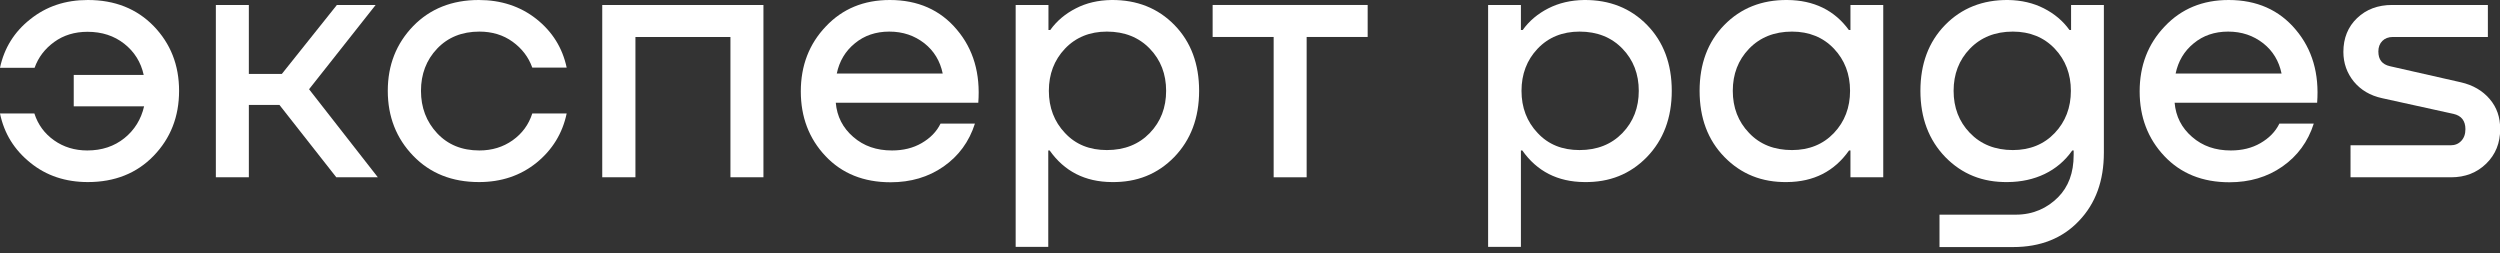
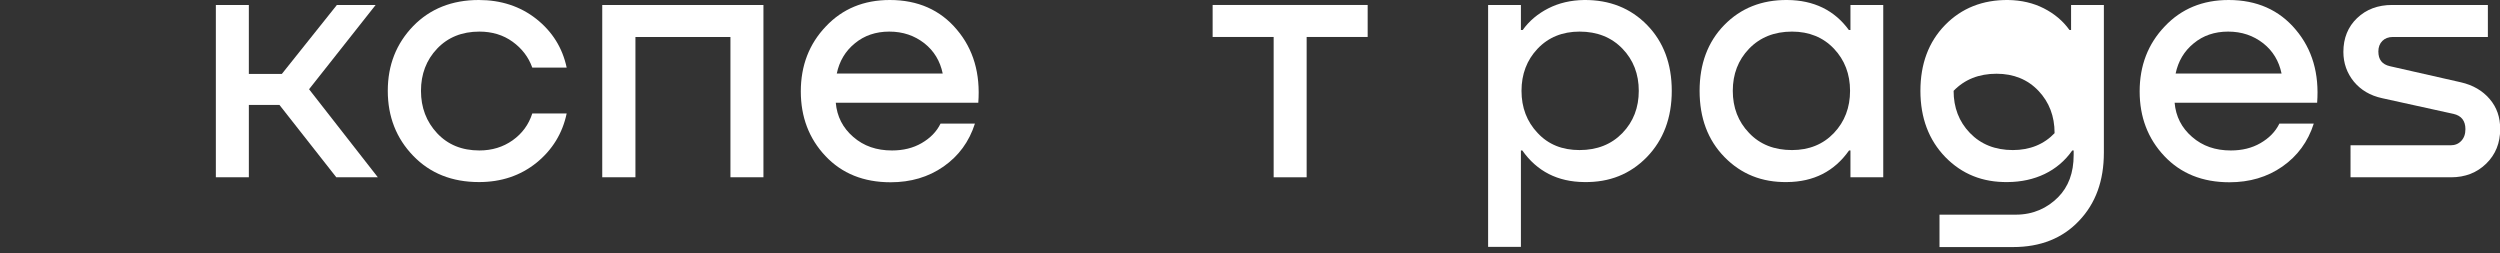
<svg xmlns="http://www.w3.org/2000/svg" version="1.1" id="Layer_2_00000070113727276872090460000018123338886916307096_" x="0px" y="0px" viewBox="0 0 1257.8 127.5" style="enable-background:new 0 0 1257.8 127.5;" xml:space="preserve">
  <rect x="0" y="0" width="1257.8" height="127.5" fill="#333333" stroke="none" />
  <style type="text/css">
	.st0{fill:none;}
	.st1{fill:#FFFFFF;}
</style>
  <g id="logo">
    <g>
-       <rect x="-86.7" y="-84.3" class="st0" width="1431.3" height="260.2" />
      <g>
-         <path class="st1" d="M44.2,0c13.6,0,24.6,4.4,33.1,13.1c8.5,8.8,12.8,19.6,12.8,32.6s-4.3,23.9-12.8,32.7     c-8.5,8.8-19.6,13.2-33.1,13.2c-11.2,0-20.9-3.2-28.9-9.7C7.2,75.4,2.1,67.2,0,57.1h17.3c1.8,5.6,5.1,10.1,9.9,13.5     c4.8,3.4,10.4,5.1,16.7,5.1c7.4,0,13.6-2.1,18.7-6.2c5.1-4.1,8.4-9.5,9.9-16H37.1V37.7h35.2C70.9,31.3,67.6,26,62.5,22     s-11.2-6-18.5-6c-6.4,0-12,1.7-16.7,5.1c-4.7,3.4-8,7.7-9.9,13H0c2.1-9.9,7.2-18.1,15.2-24.4C23.3,3.2,32.9,0,44.2,0z" />
        <path class="st1" d="M190.1,89.2h-20.9l-28.6-36.4h-15.4v36.4h-16.6V2.5h16.6v34.7h16.6l27.7-34.7h19.5l-33.5,42.4L190.1,89.2z" />
        <path class="st1" d="M285.1,34h-17.3c-1.9-5.3-5.2-9.6-9.9-13c-4.7-3.4-10.3-5.1-16.7-5.1c-8.8,0-15.9,2.9-21.3,8.6     c-5.4,5.7-8.1,12.8-8.1,21.2s2.7,15.5,8.1,21.3c5.4,5.8,12.5,8.7,21.3,8.7c6.3,0,11.9-1.7,16.7-5.1c4.8-3.4,8.1-7.9,9.9-13.5     h17.3c-2.1,10-7.2,18.3-15.2,24.8c-8.1,6.5-17.7,9.7-28.9,9.7c-13.6,0-24.6-4.4-33.1-13.2c-8.5-8.8-12.8-19.7-12.8-32.7     s4.3-23.8,12.8-32.6C216.4,4.4,227.4,0,240.9,0c11.2,0,20.9,3.2,28.9,9.5C277.9,15.9,283,24.1,285.1,34z" />
        <path class="st1" d="M384.1,2.5v86.7h-16.6V18.6h-47.8v70.6H303V2.5H384.1z" />
        <path class="st1" d="M447.7,0c14.1,0,25.4,5,33.7,14.9c8.4,9.9,11.9,22.2,10.8,36.8h-71.7c0.6,6.9,3.5,12.6,8.8,17.2     c5.3,4.6,11.7,6.8,19.5,6.8c5.6,0,10.6-1.2,14.9-3.7c4.3-2.5,7.5-5.7,9.5-9.8h17.3c-2.9,9.1-8.2,16.3-15.8,21.6     c-7.6,5.3-16.5,7.9-26.6,7.9c-13.6,0-24.5-4.4-32.8-13.2c-8.3-8.8-12.4-19.7-12.4-32.5c0-13,4.2-23.9,12.6-32.7     C423.9,4.4,434.6,0,447.7,0z M447.4,15.9c-6.8,0-12.6,2-17.3,5.9c-4.8,3.9-7.8,9-9.1,15.2h53.3c-1.3-6.3-4.4-11.4-9.2-15.2     C460.1,17.9,454.3,15.9,447.4,15.9z" />
-         <path class="st1" d="M559.2,0c12.8-0.1,23.4,4.1,31.7,12.6c8.3,8.5,12.4,19.6,12.4,33.1c0,13.6-4.2,24.7-12.5,33.3     c-8.4,8.6-18.8,12.8-31.5,12.6c-13.4-0.1-23.8-5.4-31.2-15.9h-0.7v48.5H511V2.5h16.5v12.6h0.9c3.3-4.6,7.6-8.2,12.9-10.9     C546.5,1.5,552.5,0.1,559.2,0z M556.9,75.5c8.9,0,16.1-2.9,21.6-8.6c5.5-5.7,8.2-12.8,8.2-21.2s-2.7-15.5-8.2-21.2     c-5.5-5.7-12.7-8.6-21.6-8.6c-8.6,0-15.7,2.9-21.1,8.6c-5.4,5.7-8.1,12.8-8.1,21.2s2.7,15.5,8.1,21.2     C541.2,72.7,548.2,75.5,556.9,75.5z" />
        <path class="st1" d="M688.1,2.5v16.1h-30.7v70.6h-16.6V18.6h-30.7V2.5H688.1z" />
        <path class="st1" d="M797,0c12.8-0.1,23.4,4.1,31.7,12.6c8.3,8.5,12.4,19.6,12.4,33.1c0,13.6-4.2,24.7-12.5,33.3     c-8.4,8.6-18.8,12.8-31.5,12.6c-13.4-0.1-23.8-5.4-31.2-15.9h-0.7v48.5h-16.5V2.5h16.5v12.6h0.9c3.3-4.6,7.6-8.2,12.9-10.9     C784.3,1.5,790.3,0.1,797,0z M794.7,75.5c8.9,0,16.1-2.9,21.6-8.6c5.5-5.7,8.2-12.8,8.2-21.2s-2.7-15.5-8.2-21.2     c-5.5-5.7-12.7-8.6-21.6-8.6c-8.6,0-15.7,2.9-21.1,8.6c-5.4,5.7-8.1,12.8-8.1,21.2s2.7,15.5,8.1,21.2     C779,72.7,786,75.5,794.7,75.5z" />
        <path class="st1" d="M931,15.1V2.5h16.5v86.7H931V75.7h-0.7c-7.4,10.5-17.8,15.8-31.2,15.9c-12.6,0.2-23.1-4-31.5-12.6     c-8.4-8.6-12.5-19.7-12.5-33.3c0-13.5,4.1-24.6,12.4-33.1c8.3-8.5,18.9-12.7,31.7-12.6c13.3,0.1,23.7,5.1,31,15.1H931L931,15.1z      M901.6,75.5c8.6,0,15.7-2.9,21.1-8.6c5.4-5.7,8.1-12.8,8.1-21.2s-2.7-15.5-8.1-21.2c-5.4-5.7-12.5-8.6-21.1-8.6     c-8.9,0-16.1,2.9-21.6,8.6c-5.5,5.7-8.2,12.8-8.2,21.2s2.7,15.5,8.2,21.2C885.5,72.7,892.7,75.5,901.6,75.5z" />
        <path class="st1" d="M1121.3,0c14.1,0,25.4,5,33.7,14.9c8.4,9.9,11.9,22.2,10.8,36.8h-71.7c0.6,6.9,3.5,12.6,8.8,17.2     s11.7,6.8,19.5,6.8c5.6,0,10.6-1.2,14.9-3.7c4.3-2.5,7.5-5.7,9.5-9.8h17.3c-2.9,9.1-8.2,16.3-15.8,21.6     c-7.6,5.3-16.5,7.9-26.6,7.9c-13.6,0-24.5-4.4-32.8-13.2c-8.3-8.8-12.4-19.7-12.4-32.5c0-13,4.2-23.9,12.6-32.7     C1097.5,4.4,1108.2,0,1121.3,0z M1121,15.9c-6.8,0-12.6,2-17.3,5.9c-4.8,3.9-7.8,9-9.1,15.2h53.3c-1.3-6.3-4.4-11.4-9.2-15.2     C1133.7,17.9,1127.9,15.9,1121,15.9z" />
        <path class="st1" d="M1203.5,2.5h48.2v16.1h-47.8c-2.2,0-4,0.7-5.3,2c-1.3,1.3-2,3.1-2,5.3c0,4.1,1.9,6.5,5.8,7.4l35.7,8.1     c6.1,1.4,10.9,4.2,14.5,8.4c3.6,4.2,5.3,9.2,5.3,15.1c0,7-2.3,12.8-7,17.4c-4.7,4.6-10.6,6.9-17.7,6.9h-50.6V73.1h50.3     c2.2,0,4-0.7,5.4-2.2c1.4-1.5,2.1-3.4,2.1-5.9c0-4.2-2-6.8-6-7.7l-35.9-7.9c-6-1.3-10.7-4.1-14.2-8.3c-3.5-4.3-5.3-9.3-5.3-15     c0-6.9,2.3-12.6,6.9-17C1190.5,4.7,1196.4,2.5,1203.5,2.5z" />
-         <path class="st1" d="M1042.1,15.1h-0.9c-3.3-4.6-7.6-8.2-12.9-10.9c-5.3-2.7-11.3-4.1-18-4.2c-12.8-0.1-23.4,4.1-31.7,12.6     c-8.3,8.5-12.4,19.6-12.4,33.1c0,13.6,4.2,24.7,12.5,33.3c8.4,8.6,18.8,12.8,31.5,12.6c13.4-0.1,25.1-5.4,32.4-15.9h0.7V78     c0,8.9-2.6,16-7.9,21.3c-5.3,5.3-12.3,8.7-21.2,8.7h-38.4v16.3h37c13.8,0,24.9-4.4,33.2-13.2c8.4-8.8,12.5-20.2,12.5-34.3V2.5     h-16.5V15.1z M1033.8,66.9c-5.4,5.7-12.5,8.6-21.1,8.6c-8.9,0-16.1-2.9-21.6-8.6c-5.5-5.7-8.2-12.8-8.2-21.2s2.7-15.5,8.2-21.2     c5.5-5.7,12.7-8.6,21.6-8.6c8.6,0,15.7,2.9,21.1,8.6c5.4,5.7,8.1,12.8,8.1,21.2S1039.2,61.2,1033.8,66.9z" />
+         <path class="st1" d="M1042.1,15.1h-0.9c-3.3-4.6-7.6-8.2-12.9-10.9c-5.3-2.7-11.3-4.1-18-4.2c-12.8-0.1-23.4,4.1-31.7,12.6     c-8.3,8.5-12.4,19.6-12.4,33.1c0,13.6,4.2,24.7,12.5,33.3c8.4,8.6,18.8,12.8,31.5,12.6c13.4-0.1,25.1-5.4,32.4-15.9h0.7V78     c0,8.9-2.6,16-7.9,21.3c-5.3,5.3-12.3,8.7-21.2,8.7h-38.4v16.3h37c13.8,0,24.9-4.4,33.2-13.2c8.4-8.8,12.5-20.2,12.5-34.3V2.5     h-16.5V15.1z M1033.8,66.9c-5.4,5.7-12.5,8.6-21.1,8.6c-8.9,0-16.1-2.9-21.6-8.6c-5.5-5.7-8.2-12.8-8.2-21.2c5.5-5.7,12.7-8.6,21.6-8.6c8.6,0,15.7,2.9,21.1,8.6c5.4,5.7,8.1,12.8,8.1,21.2S1039.2,61.2,1033.8,66.9z" />
      </g>
    </g>
  </g>
</svg>